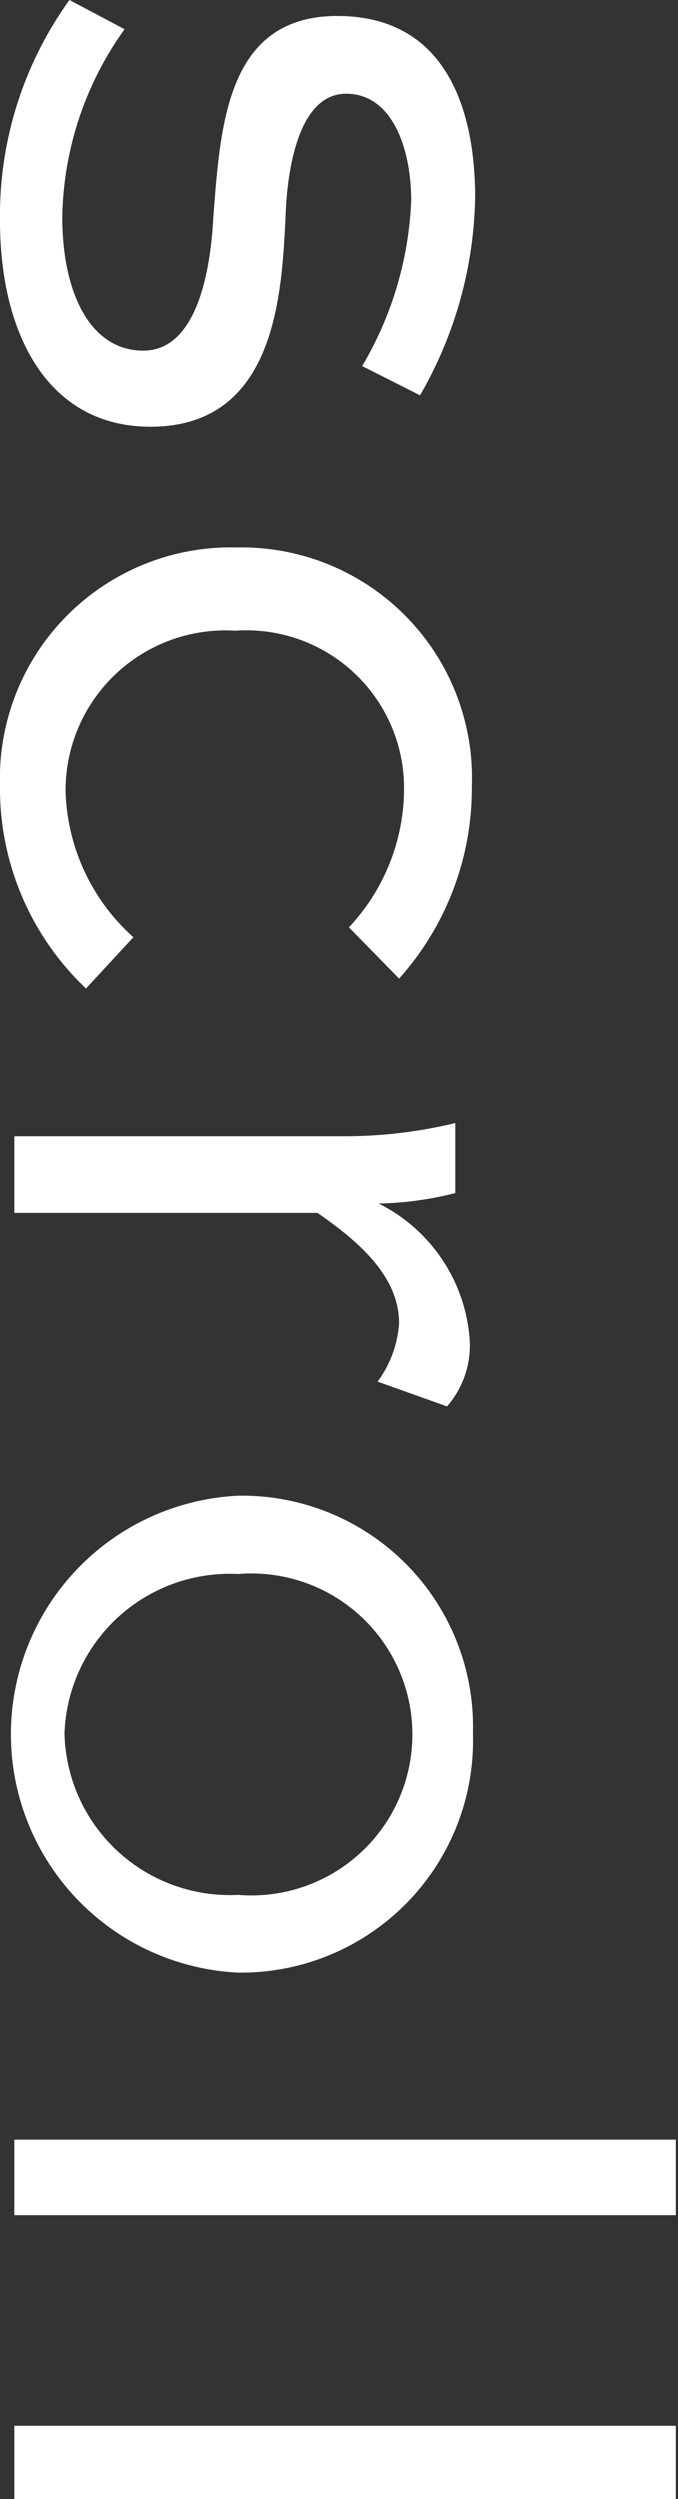
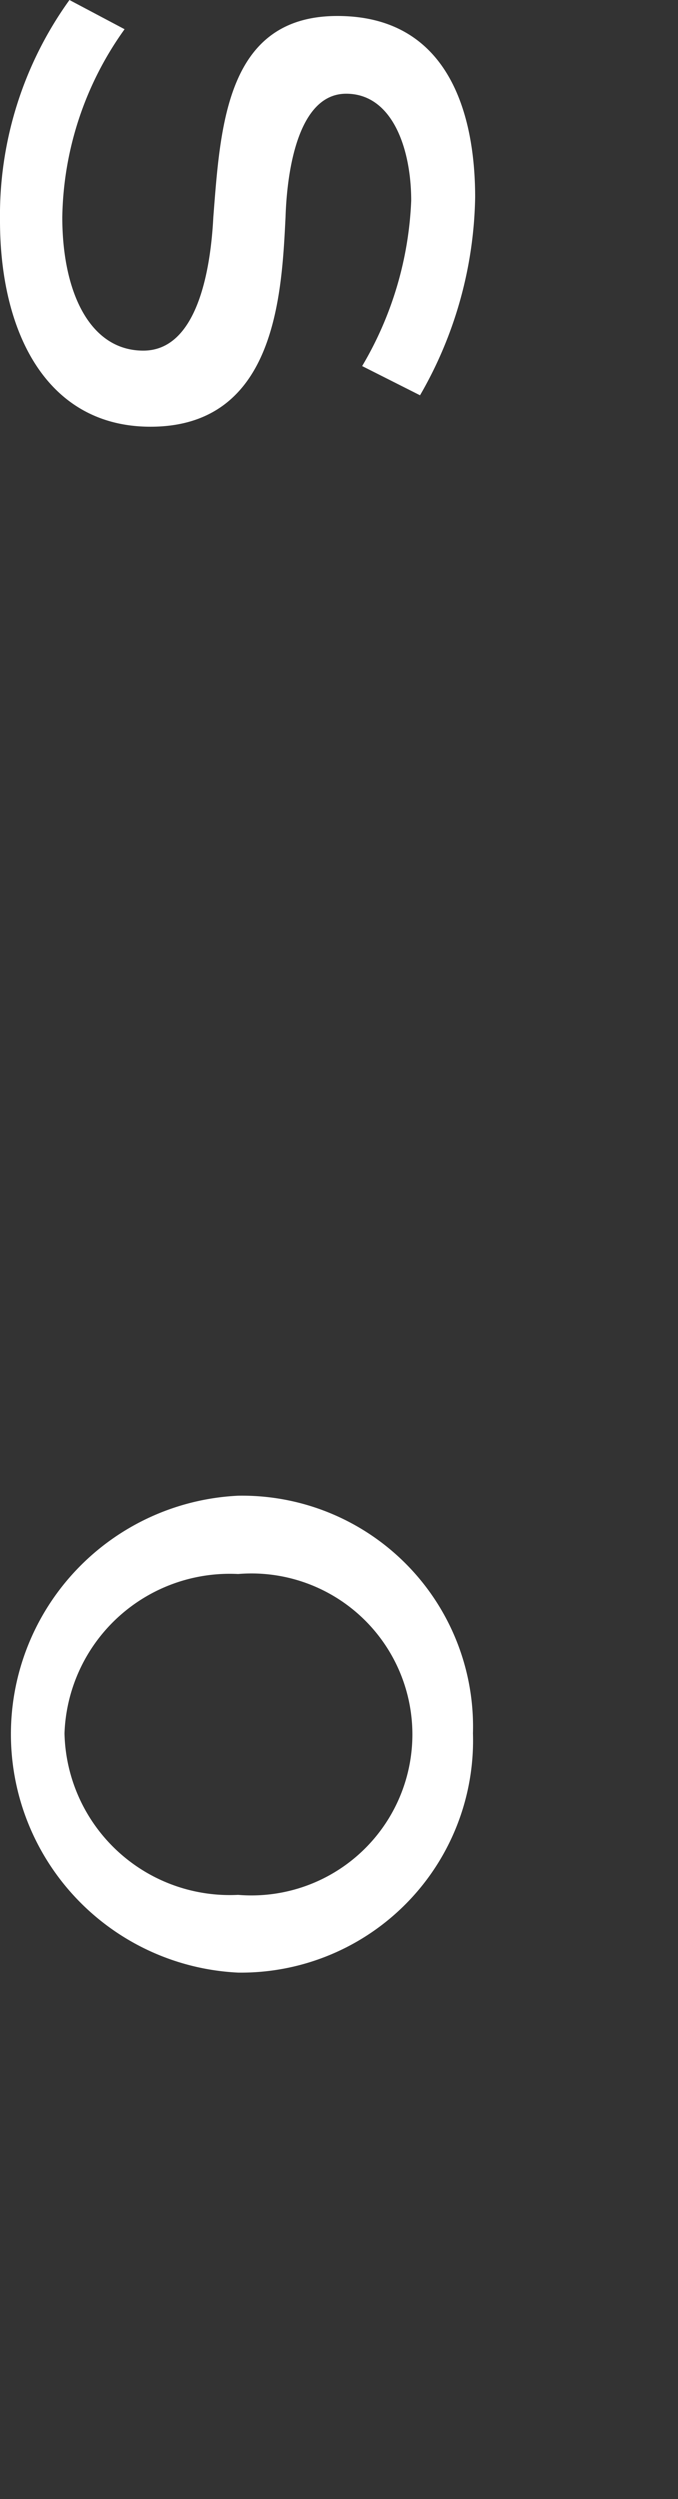
<svg xmlns="http://www.w3.org/2000/svg" viewBox="0 0 12.3 45.33">
  <rect x="0" y="0" width="12.3" height="45.33" fill="#333333" stroke="none" />
  <defs>
    <style>.cls-1{fill:#fff;}</style>
  </defs>
  <g id="レイヤー_2" data-name="レイヤー 2">
    <g id="レイヤー_1-2" data-name="レイヤー 1">
      <path class="cls-1" d="M6.57,6.64a6.39,6.39,0,0,0,.89-3c0-.94-.34-1.94-1.18-1.94S5.21,3,5.18,3.94C5.11,5.35,5,7.74,2.73,7.74.86,7.74,0,6.05,0,4A6.69,6.69,0,0,1,1.26,0l1,.53A6,6,0,0,0,1.13,3.94c0,1.36.5,2.42,1.47,2.42S3.82,4.92,3.87,3.94C4,2.27,4.11.29,6.12.29s2.5,1.76,2.5,3.29a7.41,7.41,0,0,1-1,3.59Z" />
-       <path class="cls-1" d="M6.33,16.82a3.68,3.68,0,0,0,1-2.56,2.86,2.86,0,0,0-3.06-2.82,2.9,2.9,0,0,0-3.08,2.92A3.69,3.69,0,0,0,2.42,17l-.86.93A5,5,0,0,1,0,14.24a4.19,4.19,0,0,1,4.3-4.31,4.18,4.18,0,0,1,4.26,4.33,5.17,5.17,0,0,1-1.32,3.49Z" />
-       <path class="cls-1" d="M.26,20.61h6a8.53,8.53,0,0,0,2-.24v1.27a6.06,6.06,0,0,1-1.39.19,3,3,0,0,1,1.65,2.46,1.68,1.68,0,0,1-.41,1.22l-1.26-.45A2,2,0,0,0,7.24,24c0-.88-.79-1.52-1.48-2H.26Z" />
      <path class="cls-1" d="M8.58,31.44a4.21,4.21,0,0,1-4.26,4.34,4.33,4.33,0,0,1,0-8.65A4.19,4.19,0,0,1,8.58,31.44Zm-7.41,0a3,3,0,0,0,3.15,2.93,2.92,2.92,0,1,0,0-5.82A3,3,0,0,0,1.17,31.44Z" />
-       <path class="cls-1" d="M.26,38.81h12v1.37H.26Z" />
-       <path class="cls-1" d="M.26,44h12v1.38H.26Z" />
    </g>
  </g>
</svg>